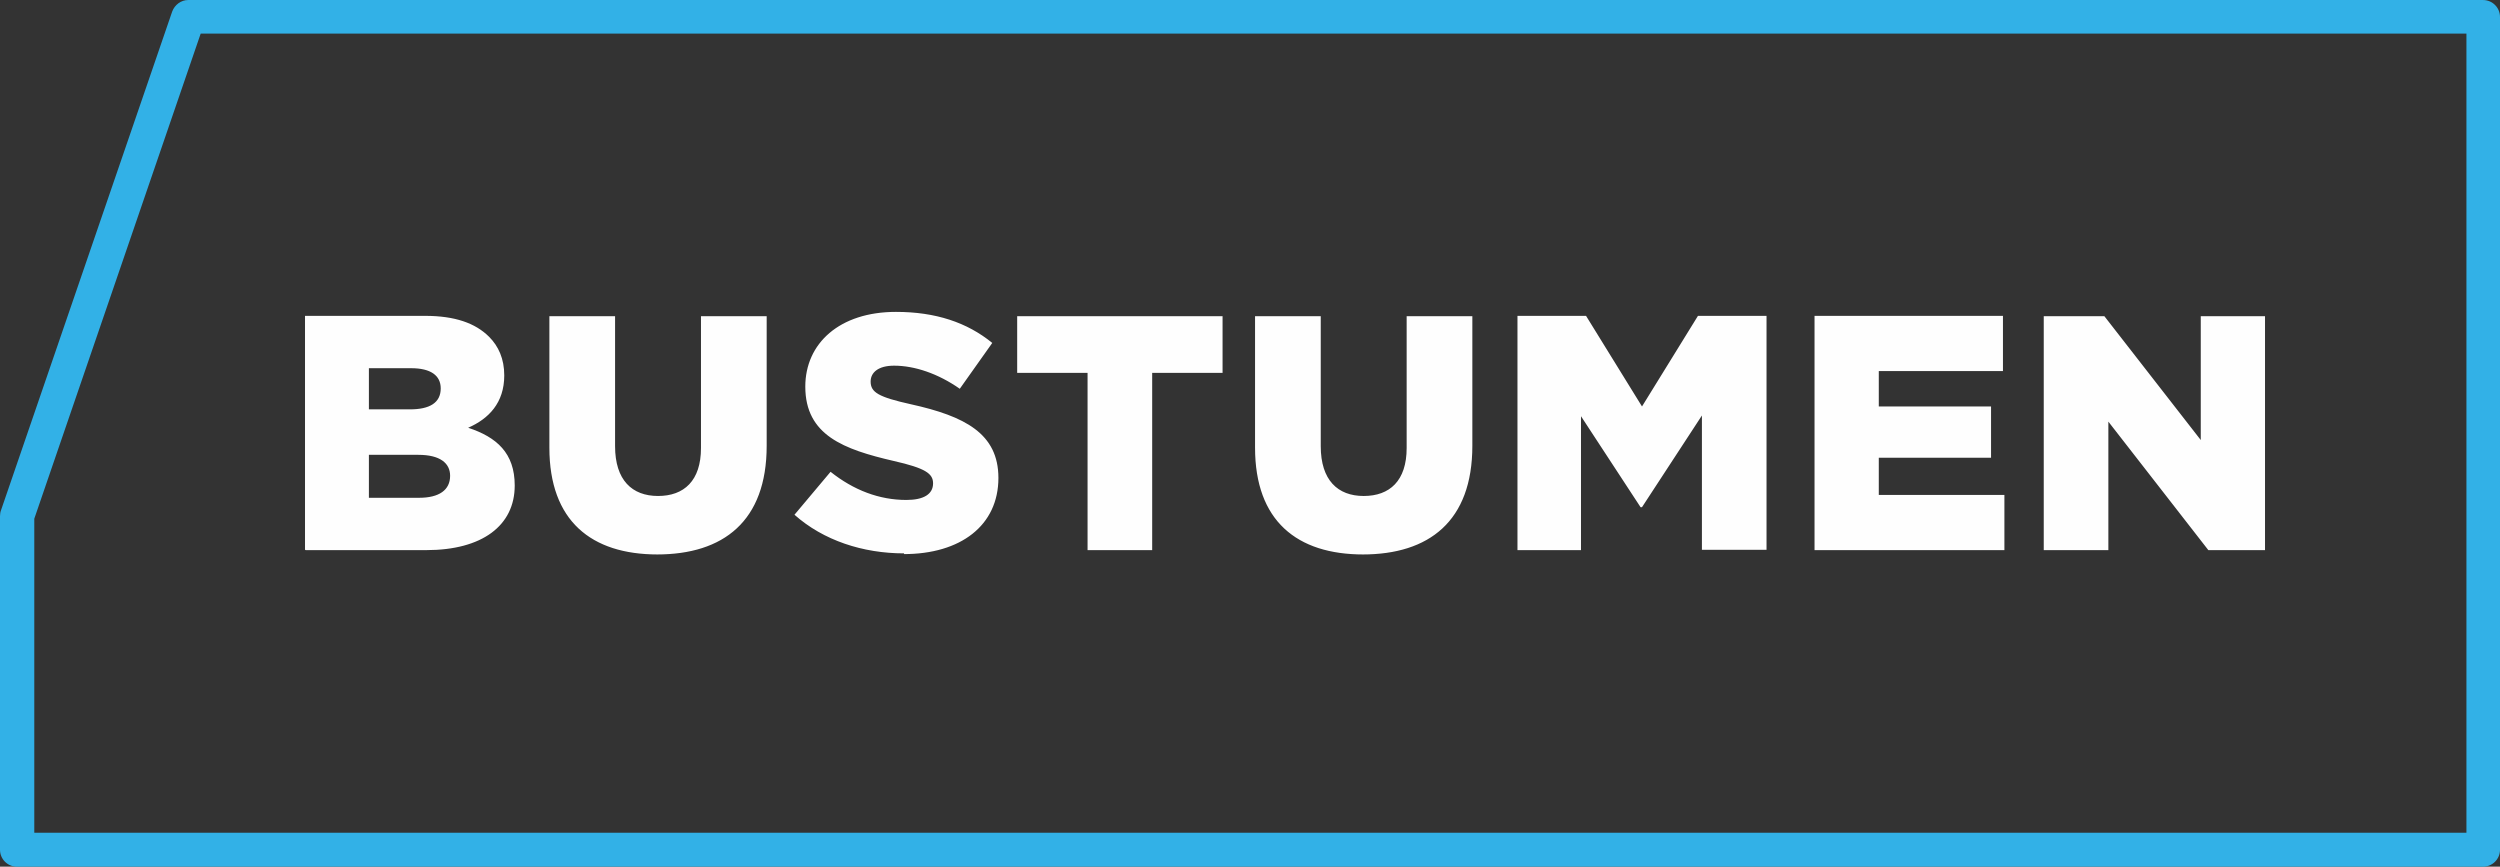
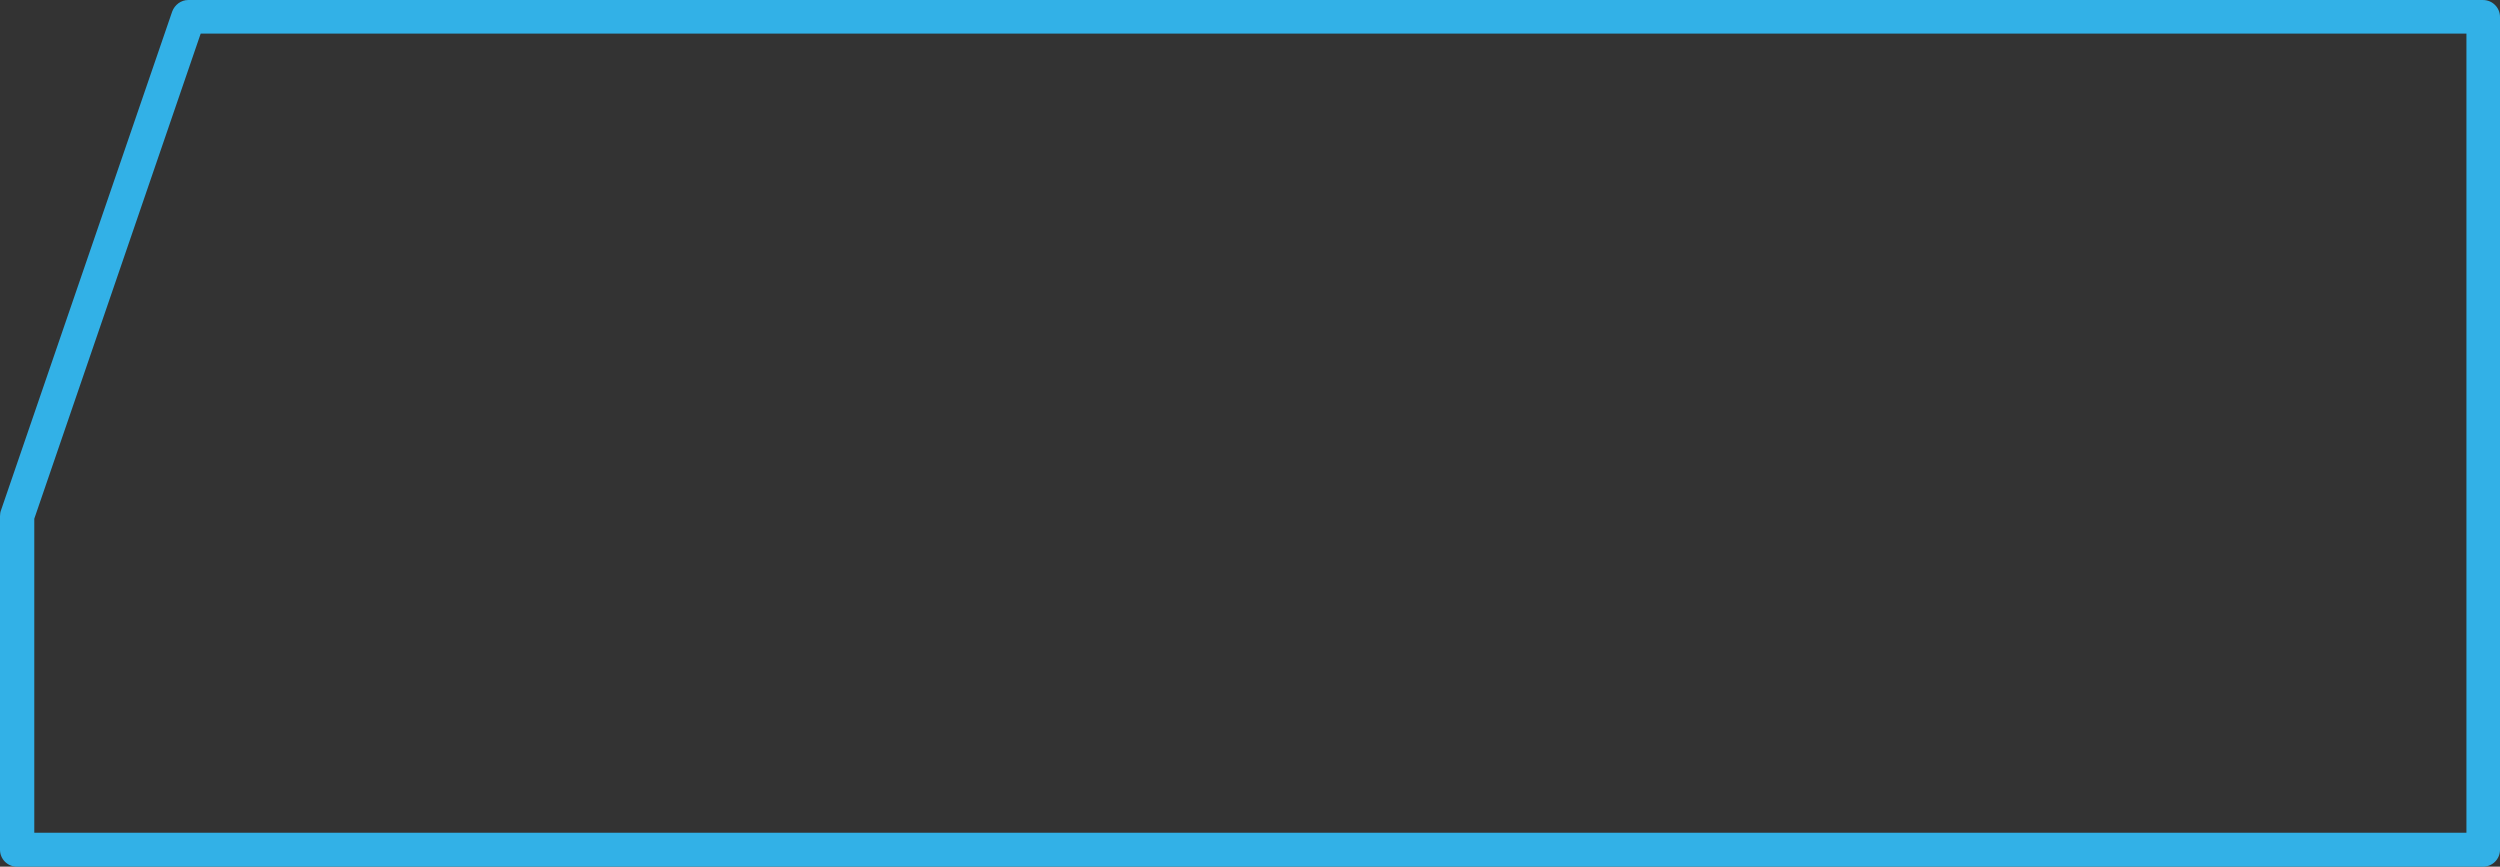
<svg xmlns="http://www.w3.org/2000/svg" xml:space="preserve" width="218.871mm" height="75.879mm" version="1.1" style="shape-rendering:geometricPrecision; text-rendering:geometricPrecision; image-rendering:optimizeQuality; fill-rule:evenodd; clip-rule:evenodd" viewBox="0 0 6926 2401">
  <rect x="0" y="0" width="6926" height="2401" fill="#333333" stroke="none" />
  <defs>
    <style type="text/css">
   
    .fil1 {fill:#FEFEFE;fill-rule:nonzero}
    .fil0 {fill:#32B1E7;fill-rule:nonzero}
   
  </style>
  </defs>
  <g id="Слой_x0020_1">
    <g id="_793422288">
      <path class="fil0" d="M6926 51l0 2303c0,26 -21,47 -47,47l0 0 -6832 0c-26,0 -47,-21 -47,-47l0 -924c0,-6 1,-12 3,-17l474 -1381c7,-19 25,-32 44,-32l0 0 6358 0c26,0 47,21 47,47 0,1 0,3 0,4zm-93 2256l0 -2214 -6277 0 -461 1344 0 870 6738 0z" />
-       <path class="fil1" d="M847 1524l334 0c155,0 245,-68 245,-179 0,-90 -50,-134 -129,-160 57,-25 100,-69 100,-145 0,-46 -16,-81 -42,-107 -38,-38 -95,-58 -177,-58l-333 0 0 648zm175 -145l0 -119 137 0c60,0 88,23 88,58 0,40 -31,61 -86,61l-139 0zm0 -245l0 -114 117 0c54,0 82,20 82,56 0,40 -31,58 -85,58l-113 0zm798 402c184,0 304,-92 304,-301l0 -359 -182 0 0 365c0,91 -47,133 -119,133 -72,0 -119,-44 -119,-138l0 -360 -182 0 0 364c0,203 116,296 300,296zm684 -1c157,0 262,-79 262,-211 0,-123 -93,-171 -242,-204 -90,-20 -112,-33 -112,-63 0,-25 21,-44 65,-44 57,0 122,22 182,64l90 -127c-70,-57 -157,-86 -267,-86 -156,0 -251,87 -251,207 0,135 107,174 245,206 88,20 109,35 109,62 0,30 -26,46 -74,46 -75,0 -146,-27 -210,-78l-100 119c80,71 189,107 304,107zm508 -11l180 0 0 -491 195 0 0 -157 -569 0 0 157 195 0 0 491zm763 12c184,0 304,-92 304,-301l0 -359 -182 0 0 365c0,91 -47,133 -119,133 -72,0 -119,-44 -119,-138l0 -360 -182 0 0 364c0,203 116,296 300,296zm429 -12l176 0 0 -371 165 252 4 0 166 -254 0 372 179 0 0 -648 -190 0 -155 251 -155 -251 -190 0 0 648zm823 0l526 0 0 -153 -348 0 0 -103 311 0 0 -142 -311 0 0 -98 344 0 0 -153 -522 0 0 648zm636 0l178 0 0 -356 277 356 157 0 0 -648 -178 0 0 343 -267 -343 -168 0 0 648z" />
    </g>
  </g>
</svg>